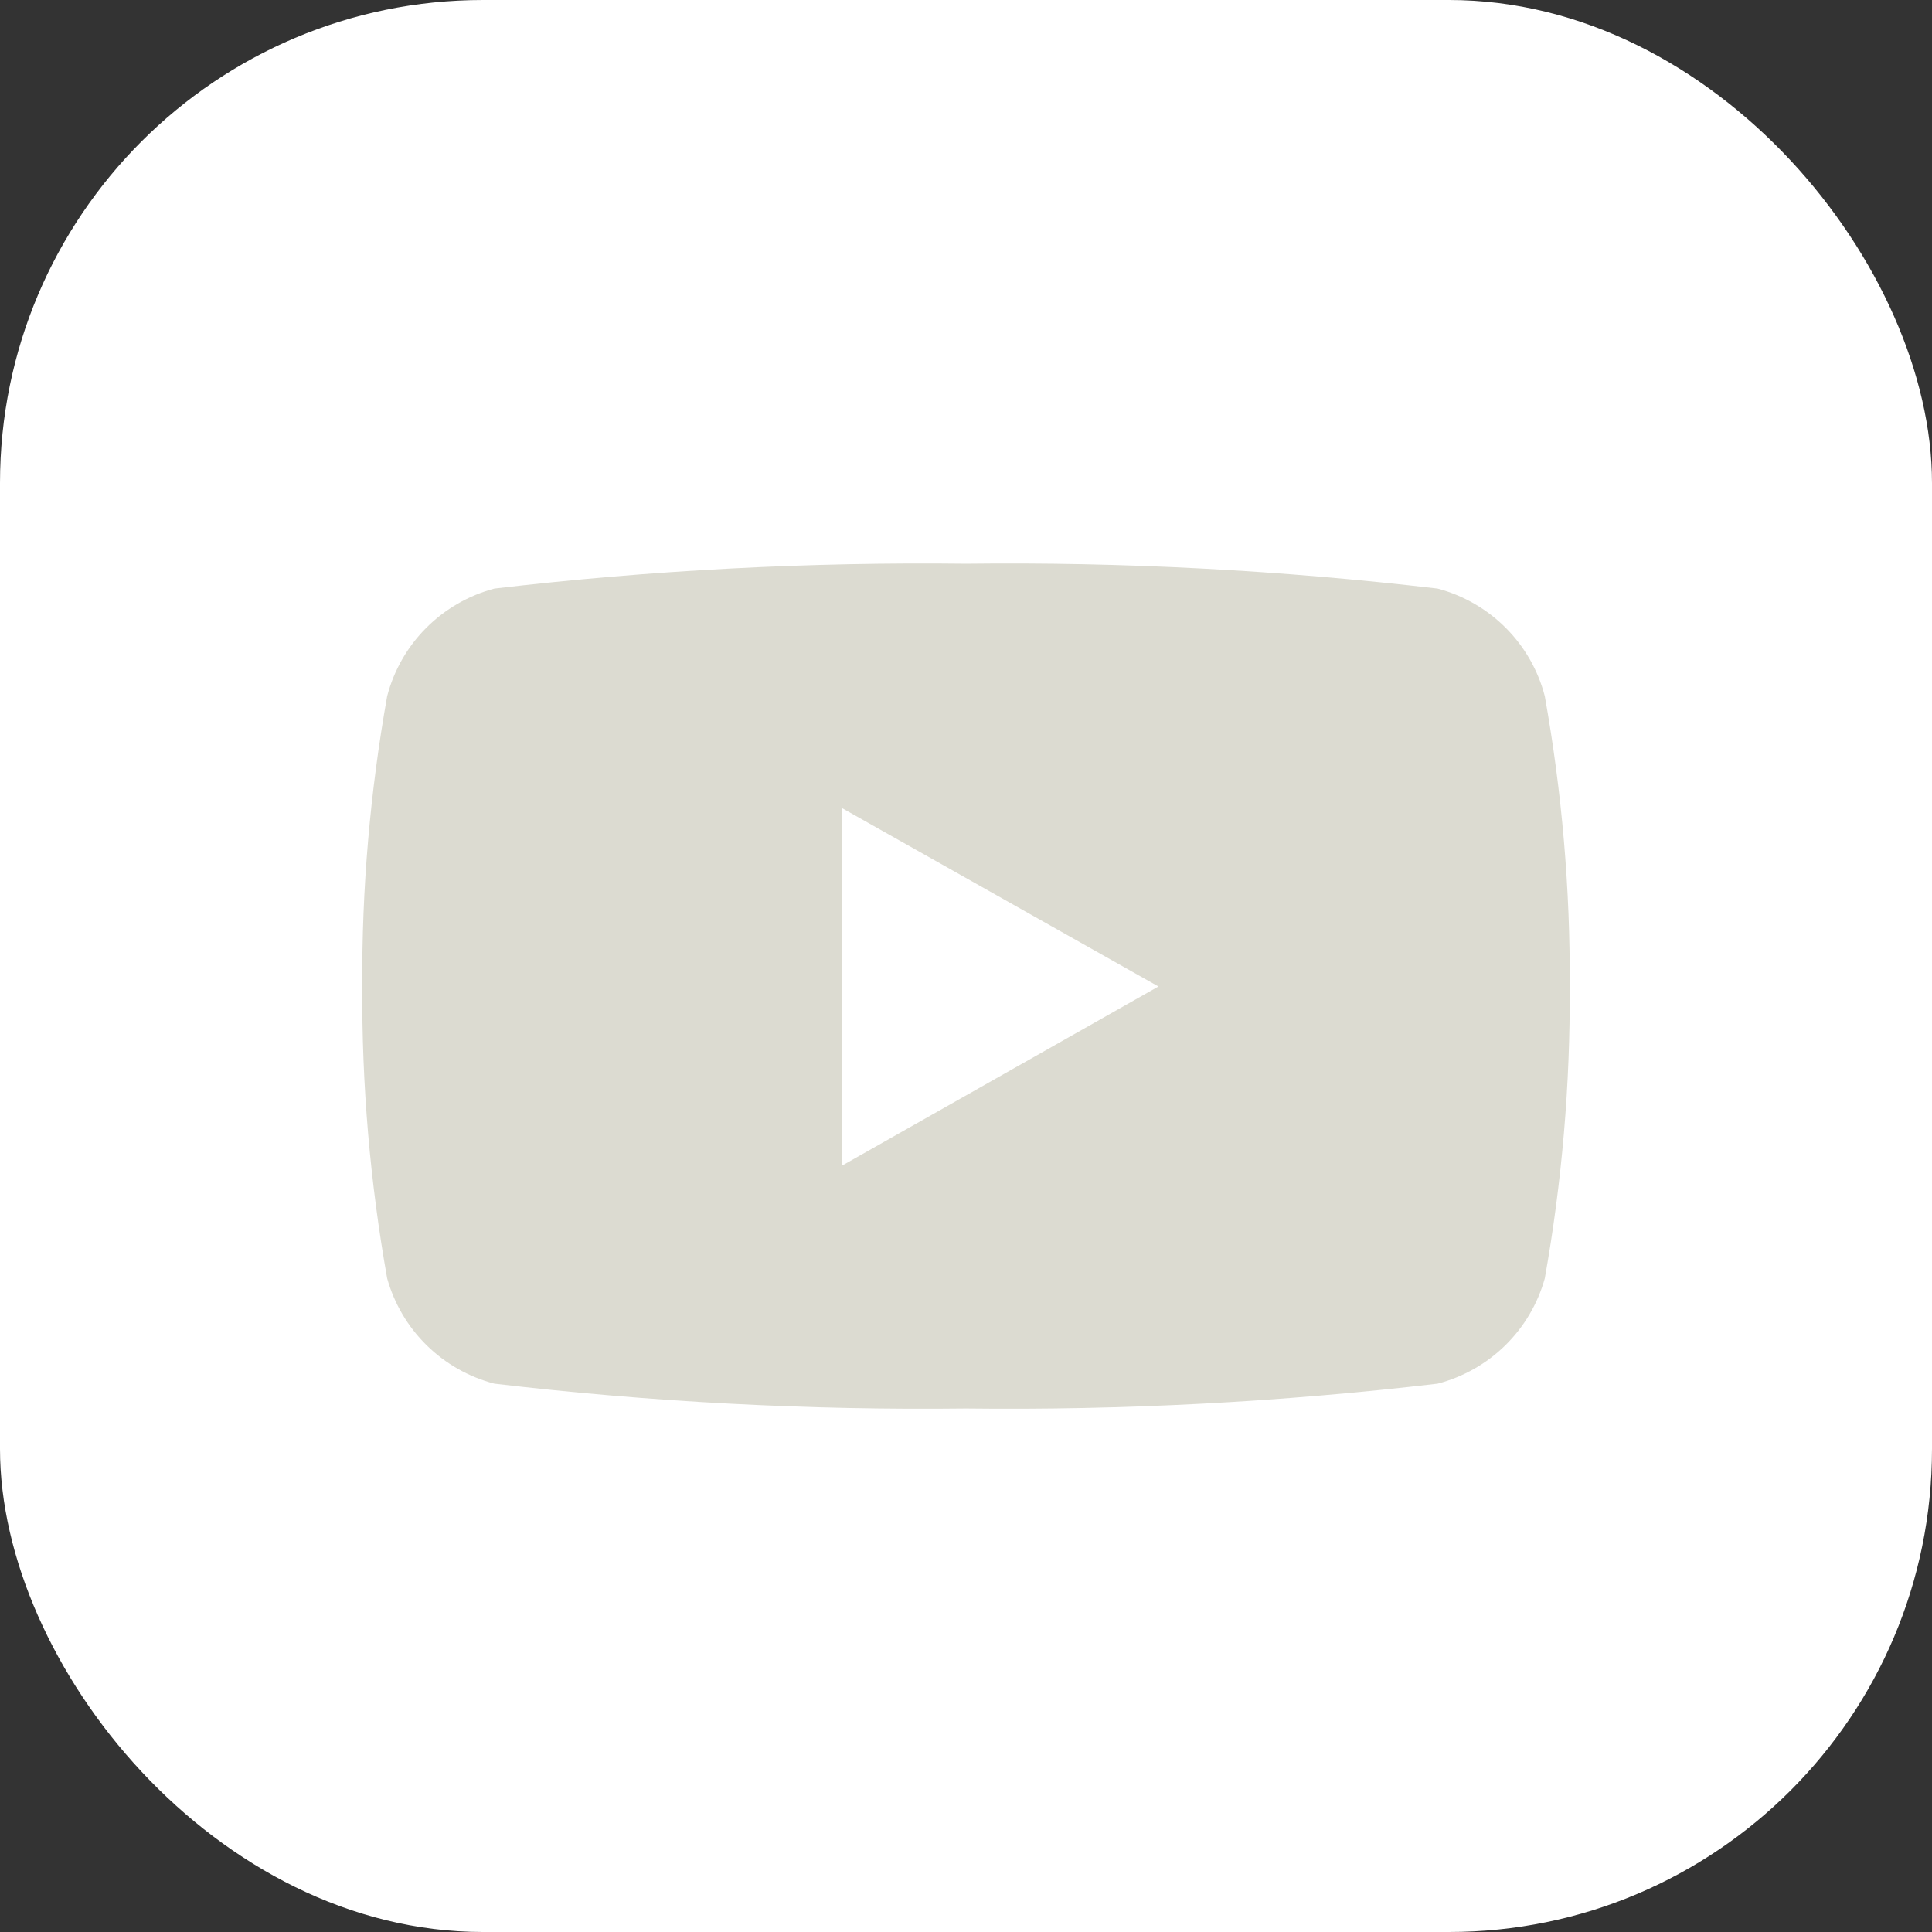
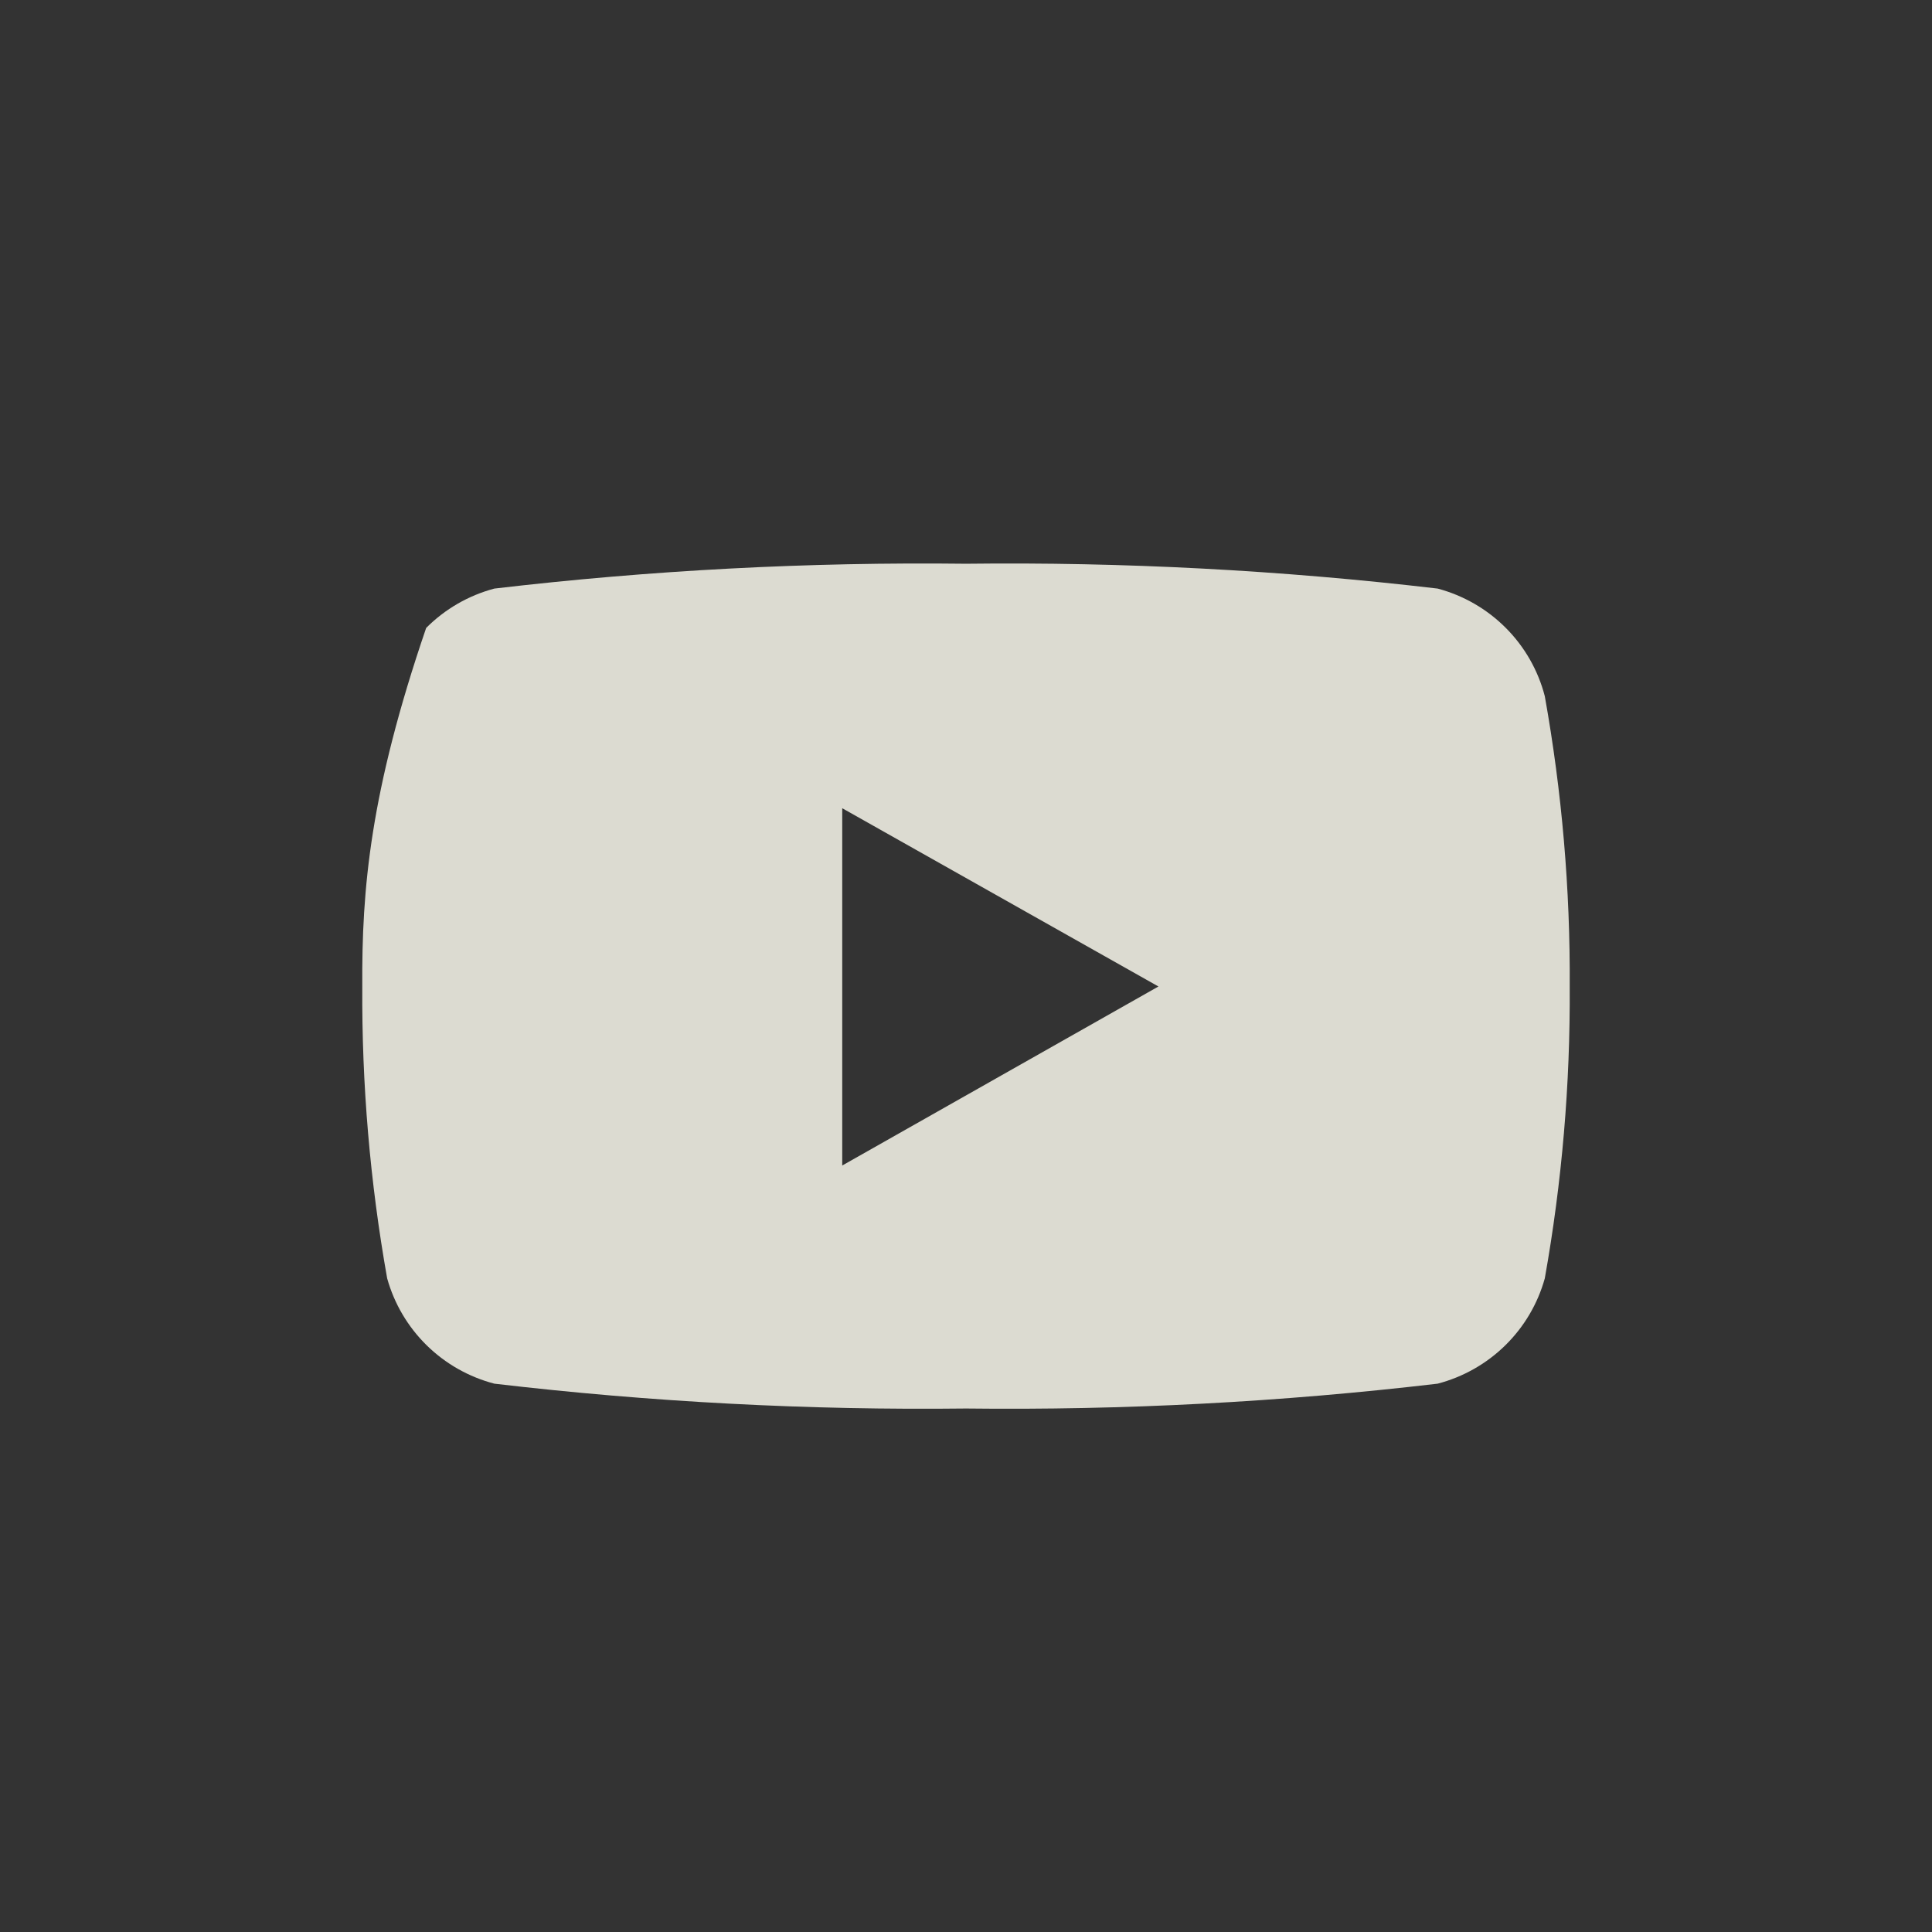
<svg xmlns="http://www.w3.org/2000/svg" width="48" height="48" viewBox="0 0 48 48" fill="none">
  <rect x="0" y="0" width="48" height="48" fill="#333333" stroke="none" />
-   <rect width="48" height="48" rx="12" fill="white" />
-   <path d="M38.38 17.296C38.214 16.655 37.88 16.07 37.412 15.601C36.944 15.131 36.36 14.794 35.718 14.623C31.83 14.166 27.915 13.96 24 14.006C20.085 13.96 16.171 14.166 12.282 14.623C11.64 14.794 11.056 15.131 10.588 15.601C10.12 16.07 9.786 16.655 9.619 17.296C9.194 19.676 8.986 22.091 9.001 24.509C8.986 26.94 9.193 29.367 9.619 31.761C9.795 32.391 10.133 32.964 10.6 33.423C11.067 33.882 11.647 34.211 12.282 34.377C16.171 34.834 20.085 35.04 24 34.994C27.915 35.04 31.83 34.834 35.718 34.377C36.353 34.211 36.933 33.882 37.4 33.423C37.867 32.964 38.205 32.391 38.38 31.761C38.807 29.367 39.014 26.94 38.999 24.509C39.014 22.091 38.806 19.676 38.38 17.296ZM20.925 28.976V20.08L28.781 24.509L20.925 28.957V28.976Z" fill="#DCDBD1" />
+   <path d="M38.38 17.296C38.214 16.655 37.88 16.07 37.412 15.601C36.944 15.131 36.36 14.794 35.718 14.623C31.83 14.166 27.915 13.96 24 14.006C20.085 13.96 16.171 14.166 12.282 14.623C11.64 14.794 11.056 15.131 10.588 15.601C9.194 19.676 8.986 22.091 9.001 24.509C8.986 26.94 9.193 29.367 9.619 31.761C9.795 32.391 10.133 32.964 10.6 33.423C11.067 33.882 11.647 34.211 12.282 34.377C16.171 34.834 20.085 35.04 24 34.994C27.915 35.04 31.83 34.834 35.718 34.377C36.353 34.211 36.933 33.882 37.4 33.423C37.867 32.964 38.205 32.391 38.38 31.761C38.807 29.367 39.014 26.94 38.999 24.509C39.014 22.091 38.806 19.676 38.38 17.296ZM20.925 28.976V20.08L28.781 24.509L20.925 28.957V28.976Z" fill="#DCDBD1" />
</svg>